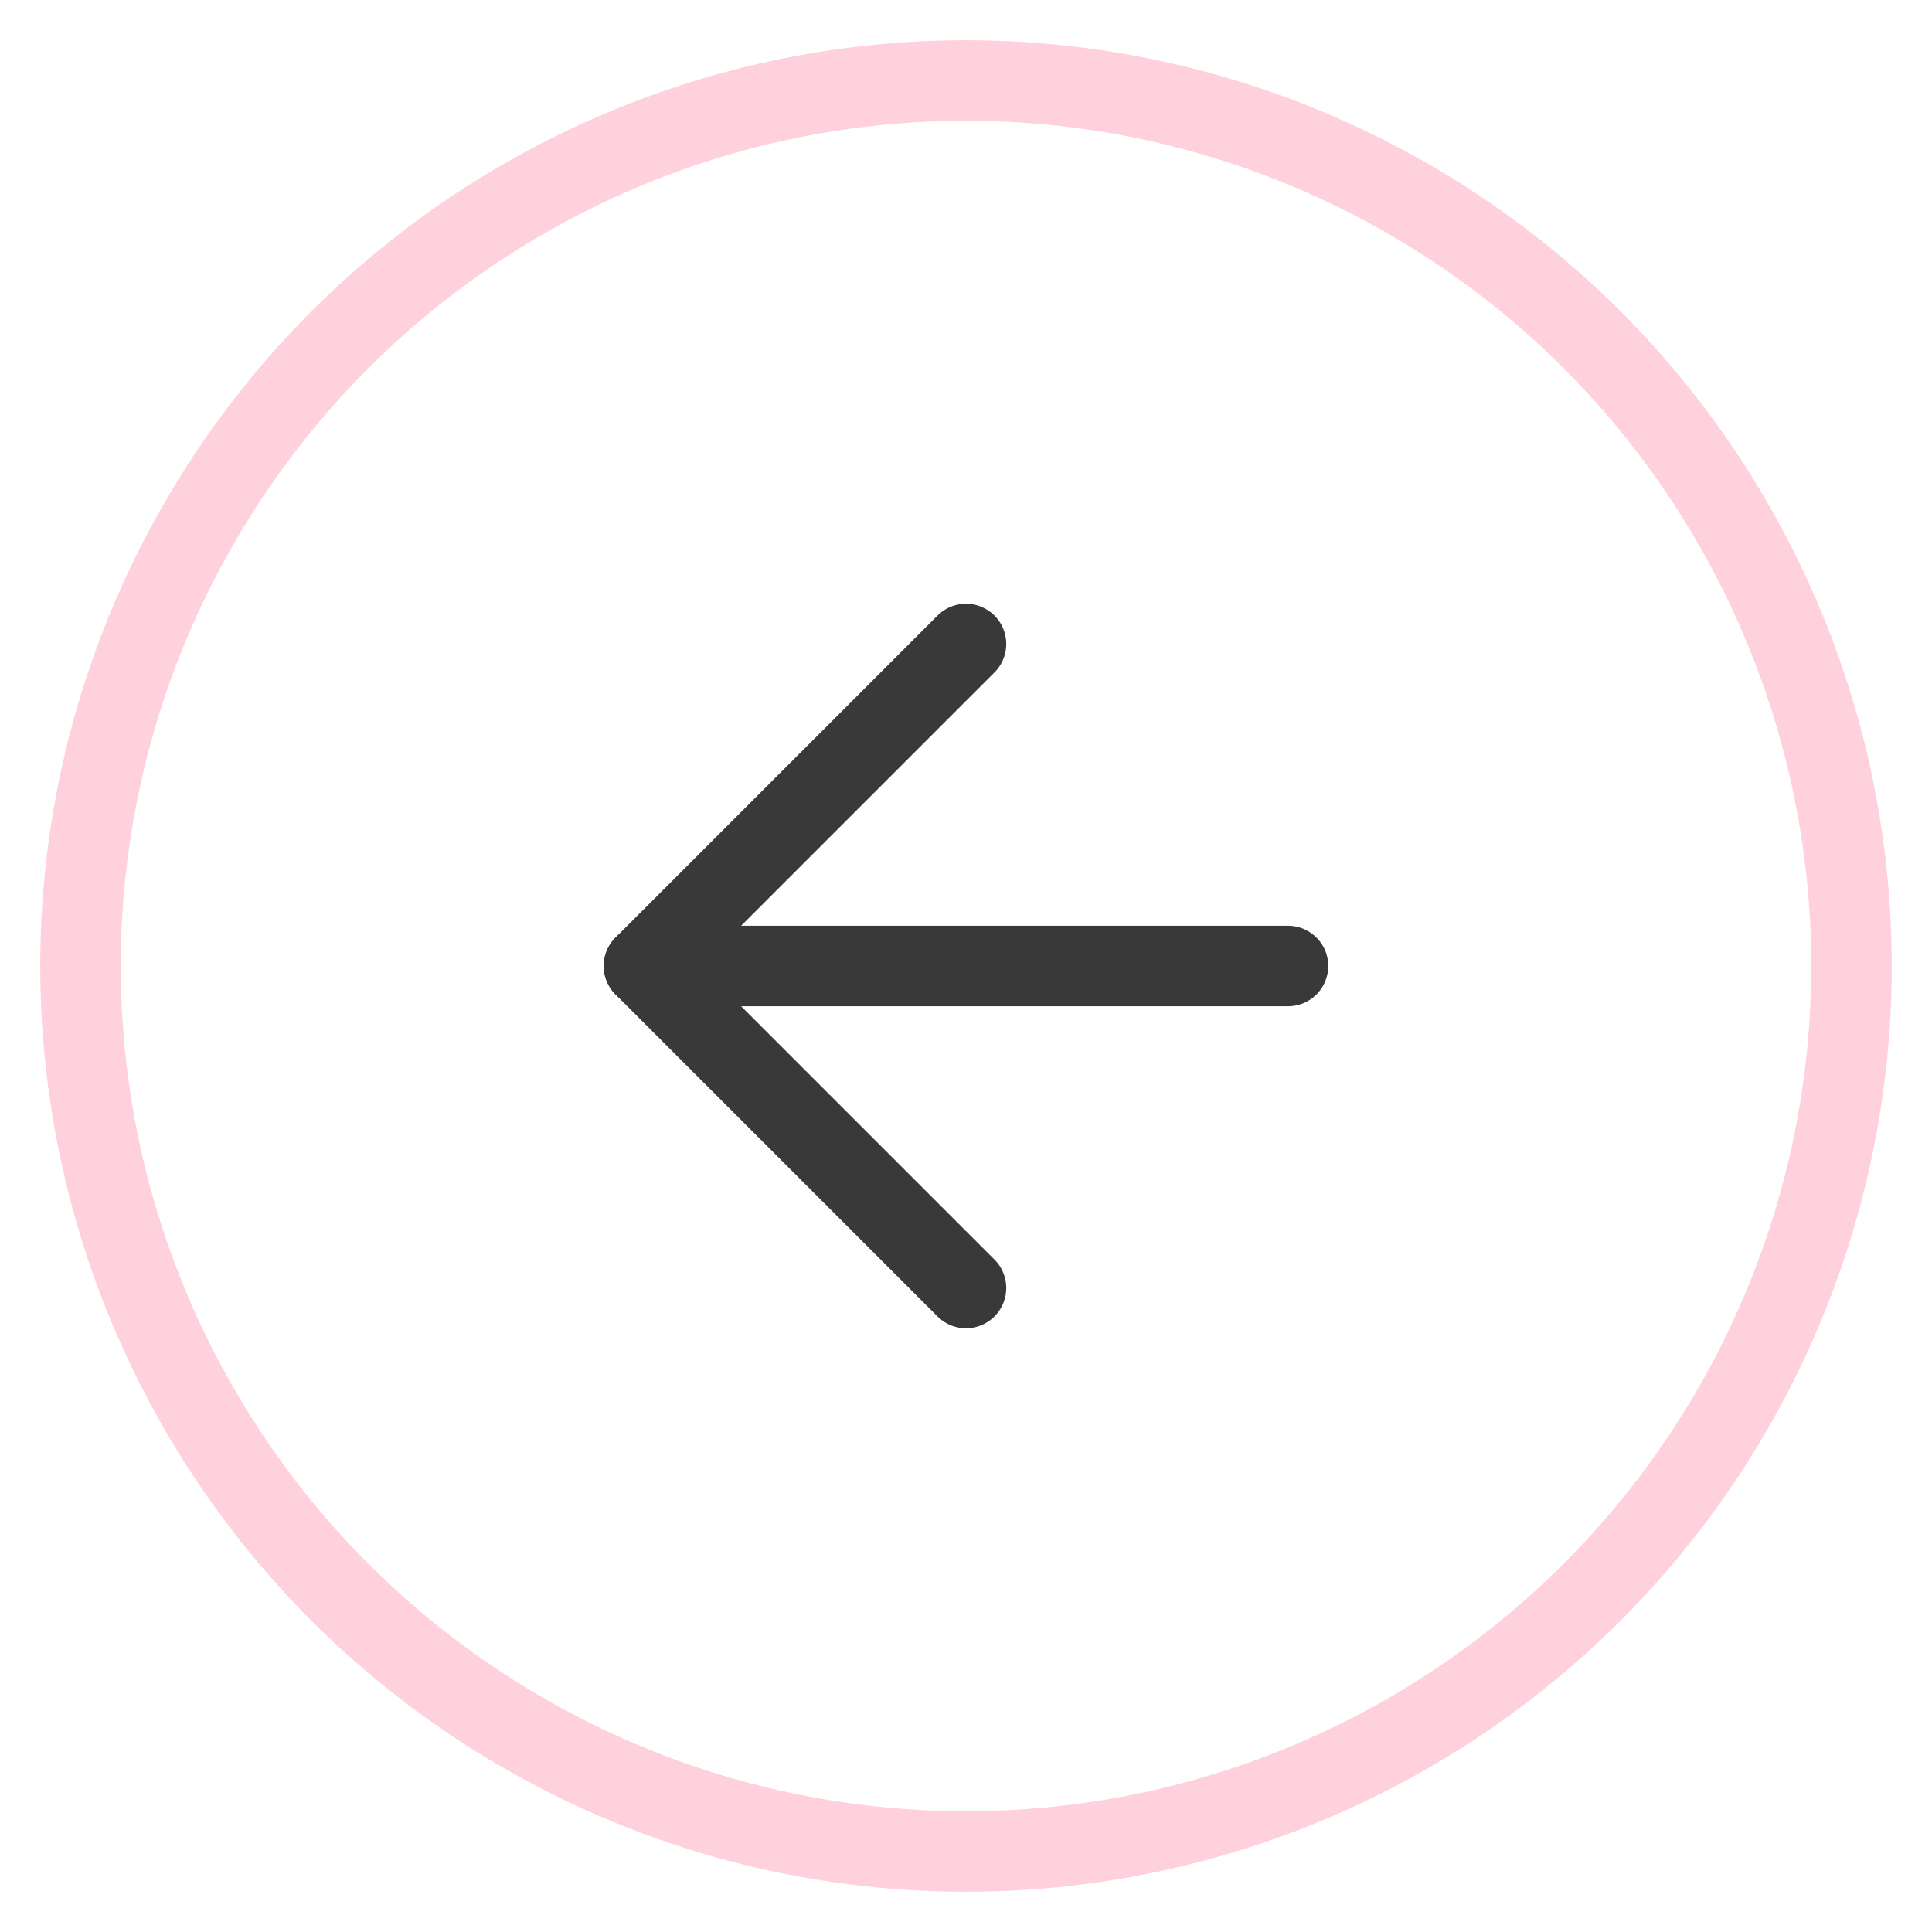
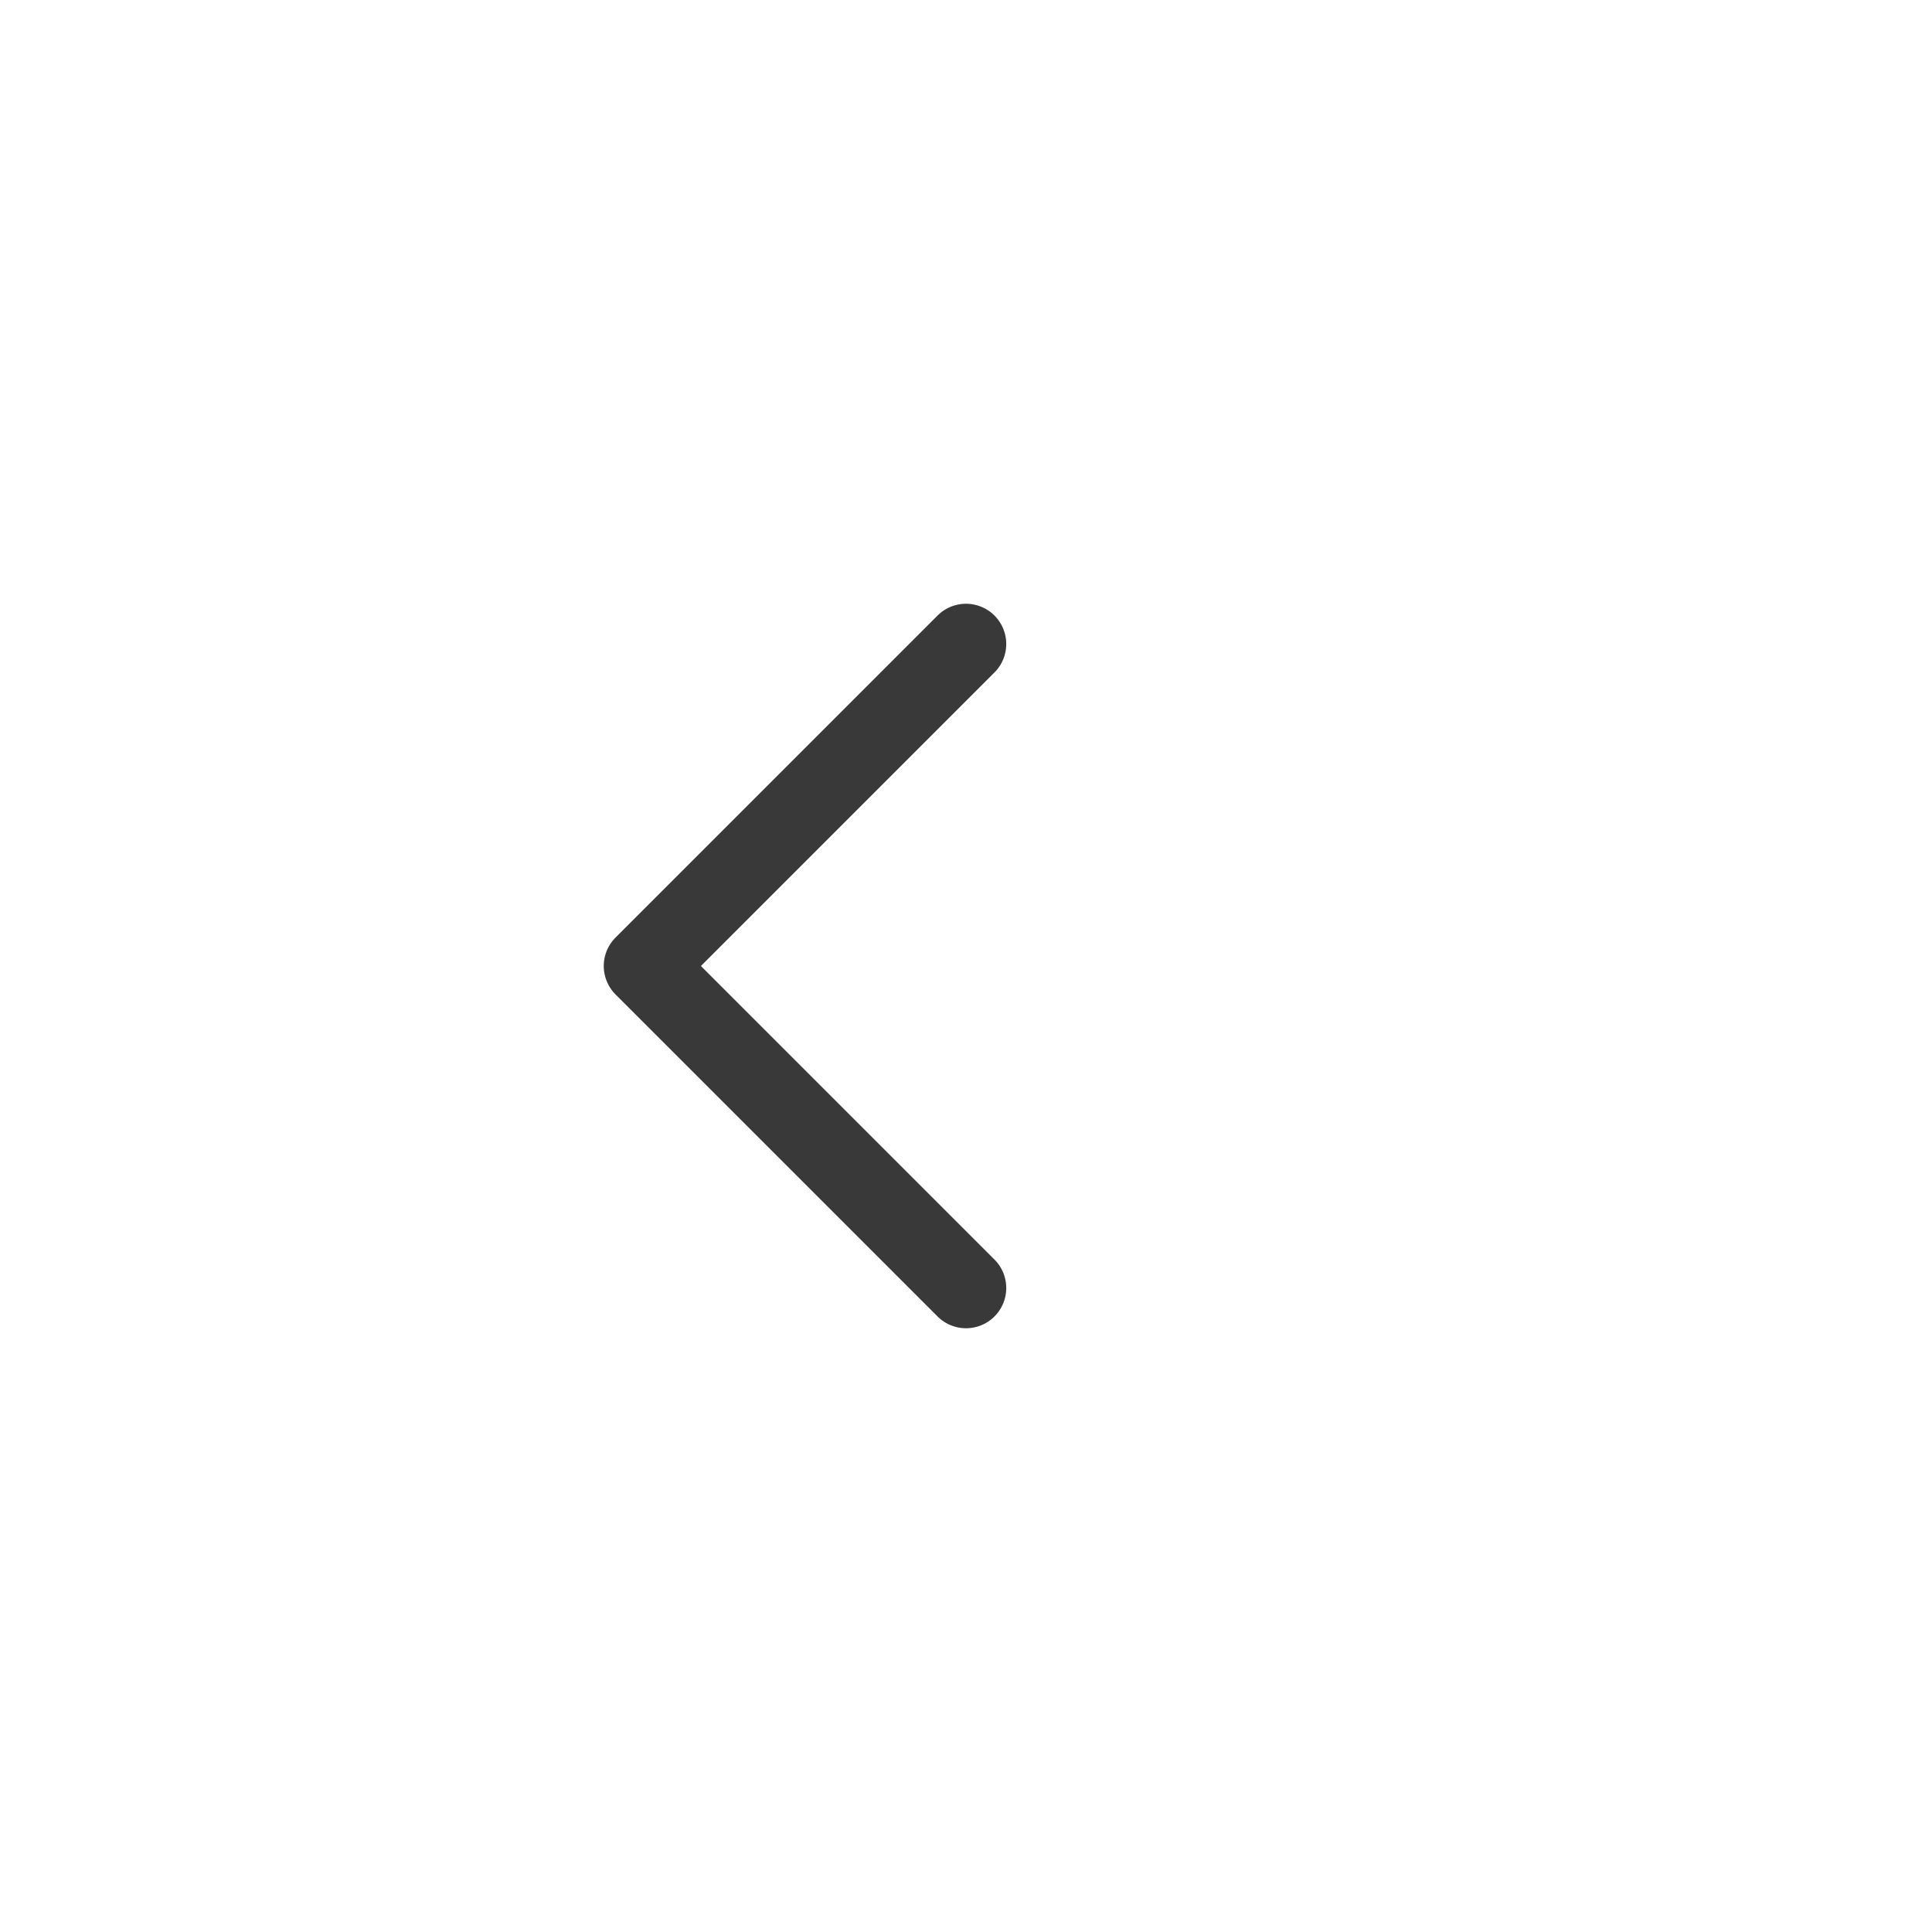
<svg xmlns="http://www.w3.org/2000/svg" viewBox="0 0 24 24" width="24" height="24">
-   <circle cx="12" cy="12" r="11" fill="none" stroke="#FED1DC" stroke-width="1" />
-   <line x1="16" y1="12" x2="8" y2="12" stroke="#393939" stroke-width="1" stroke-linecap="round" stroke-linejoin="round" />
  <polyline points="12,8 8,12 12,16" fill="none" stroke="#393939" stroke-width="1" stroke-linecap="round" stroke-linejoin="round" />
</svg>